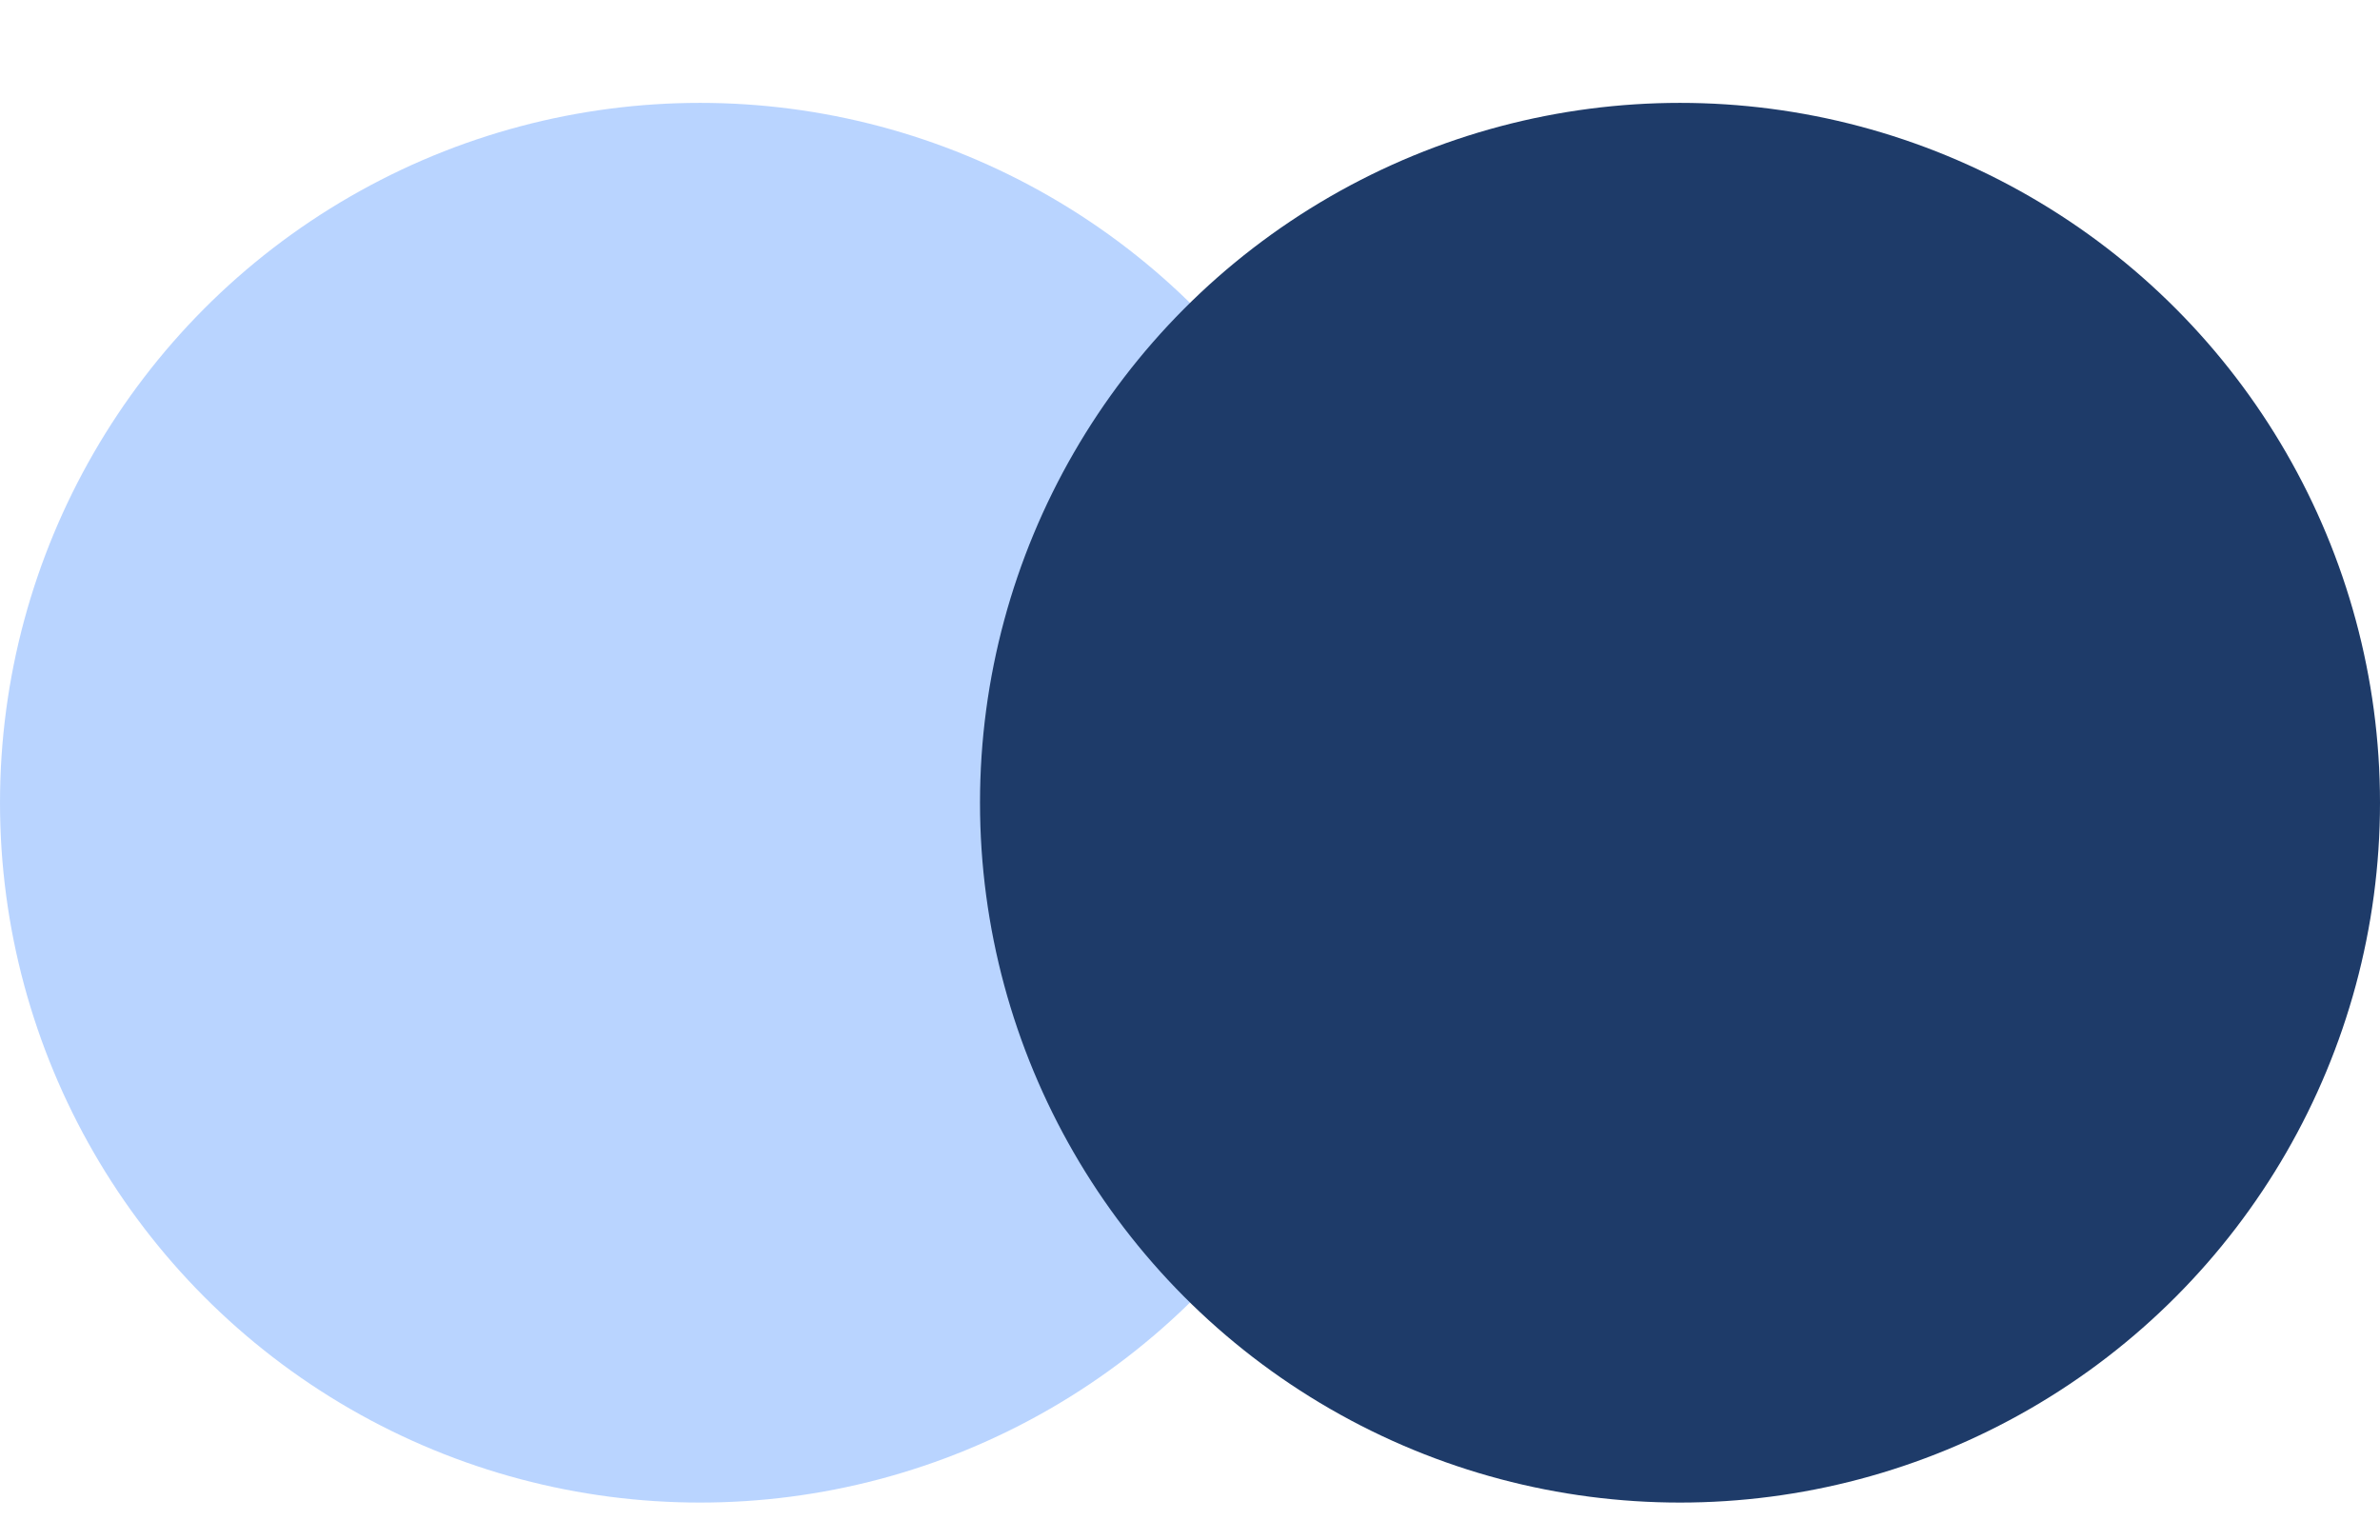
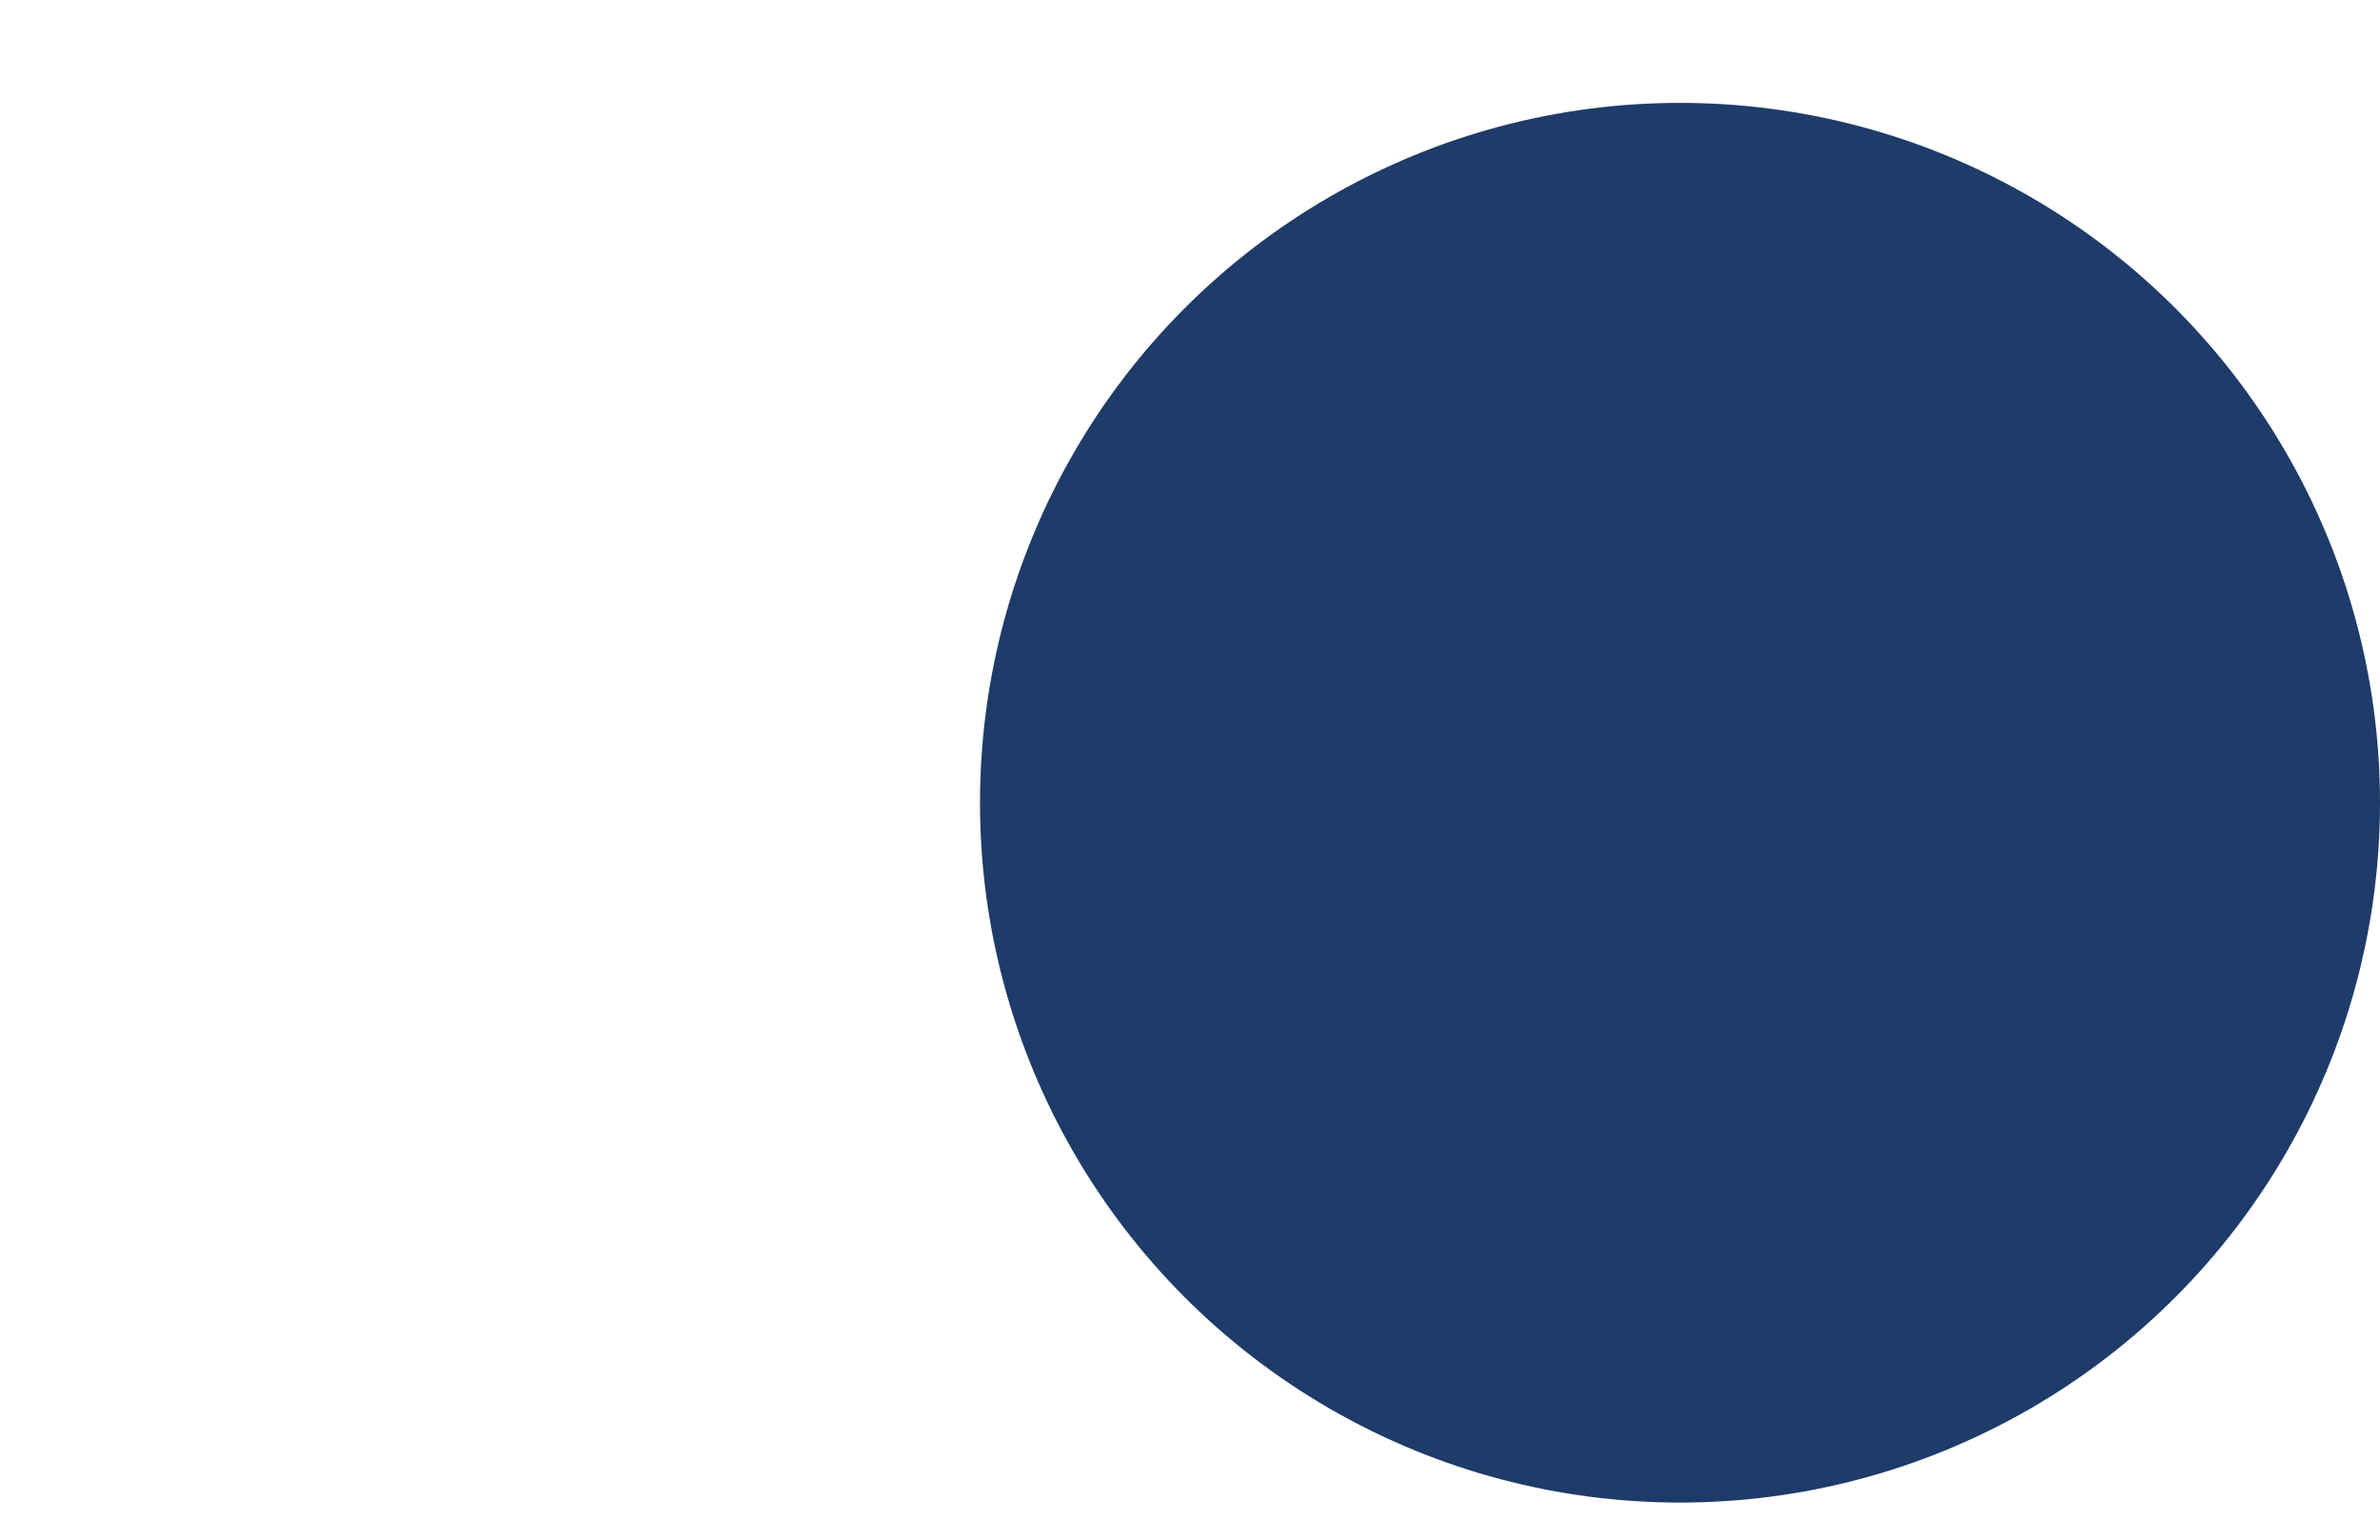
<svg xmlns="http://www.w3.org/2000/svg" width="17" height="11" viewBox="0 0 17 11" fill="none">
-   <circle cx="5" cy="5" r="5" transform="matrix(-1 0 0 1 10 0.735)" fill="#74AAFF" fill-opacity="0.5" />
  <circle cx="5" cy="5" r="5" transform="matrix(-1 0 0 1 17 0.735)" fill="#1E3B69" />
</svg>